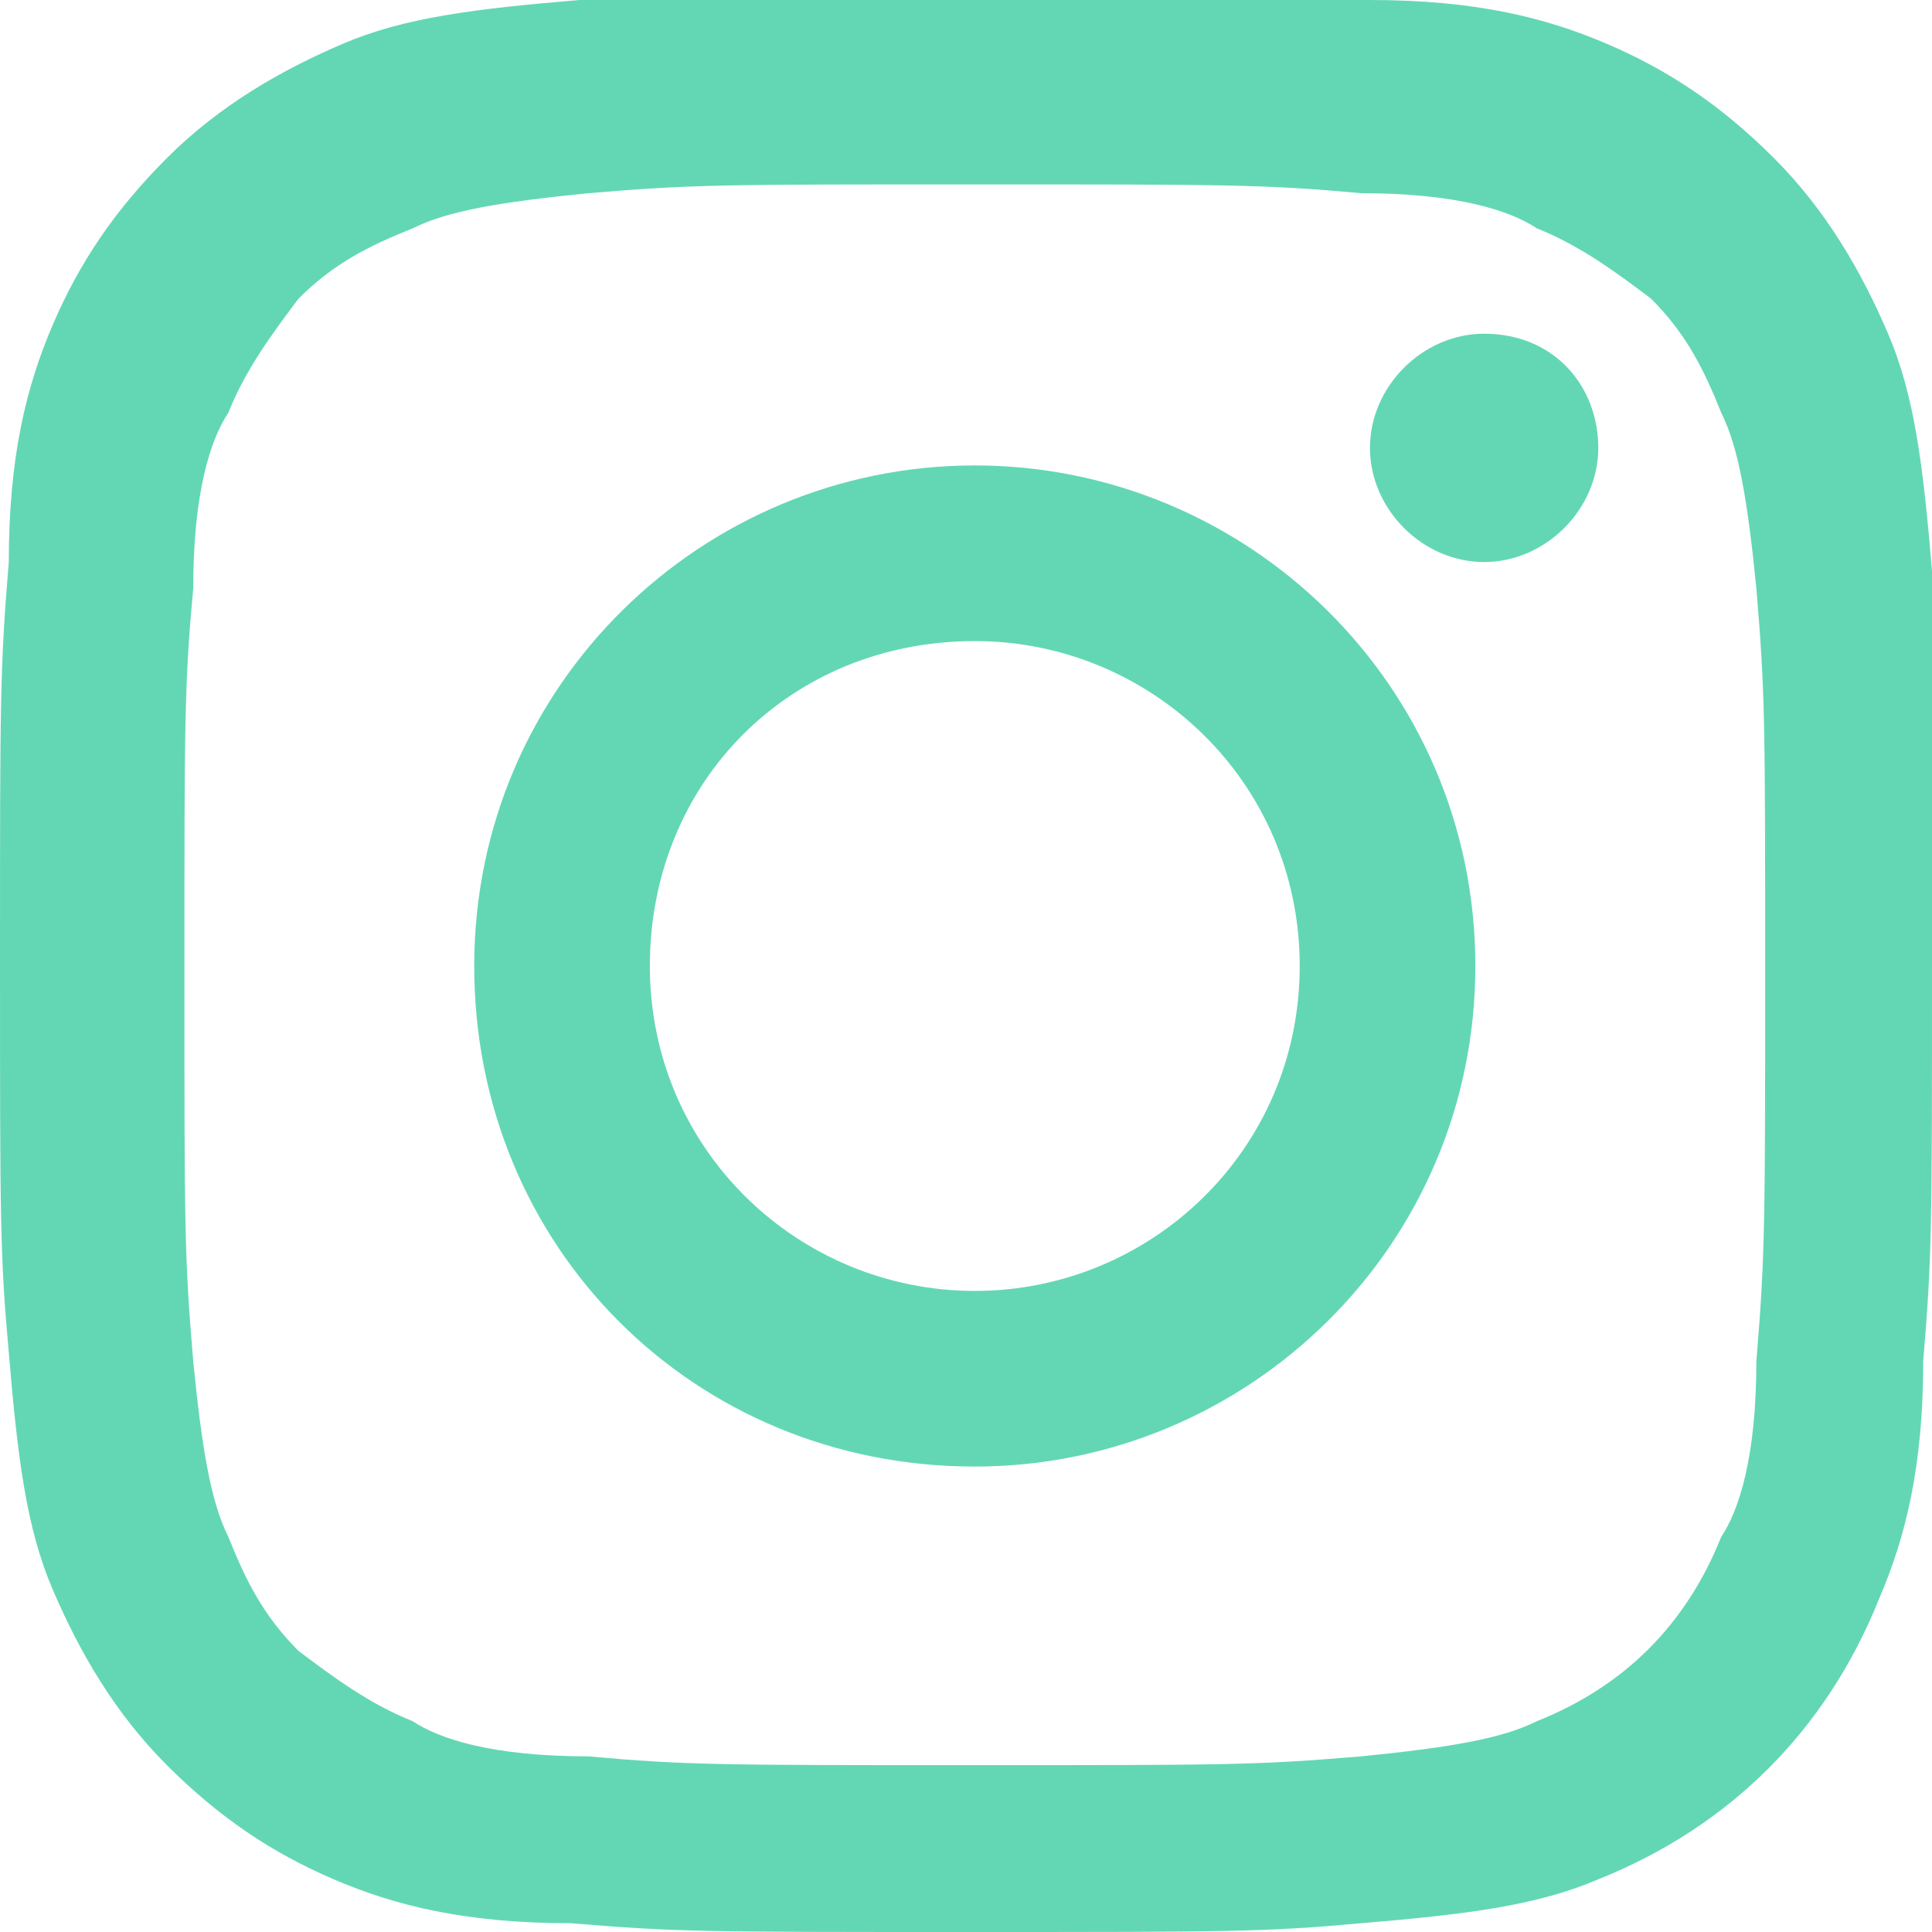
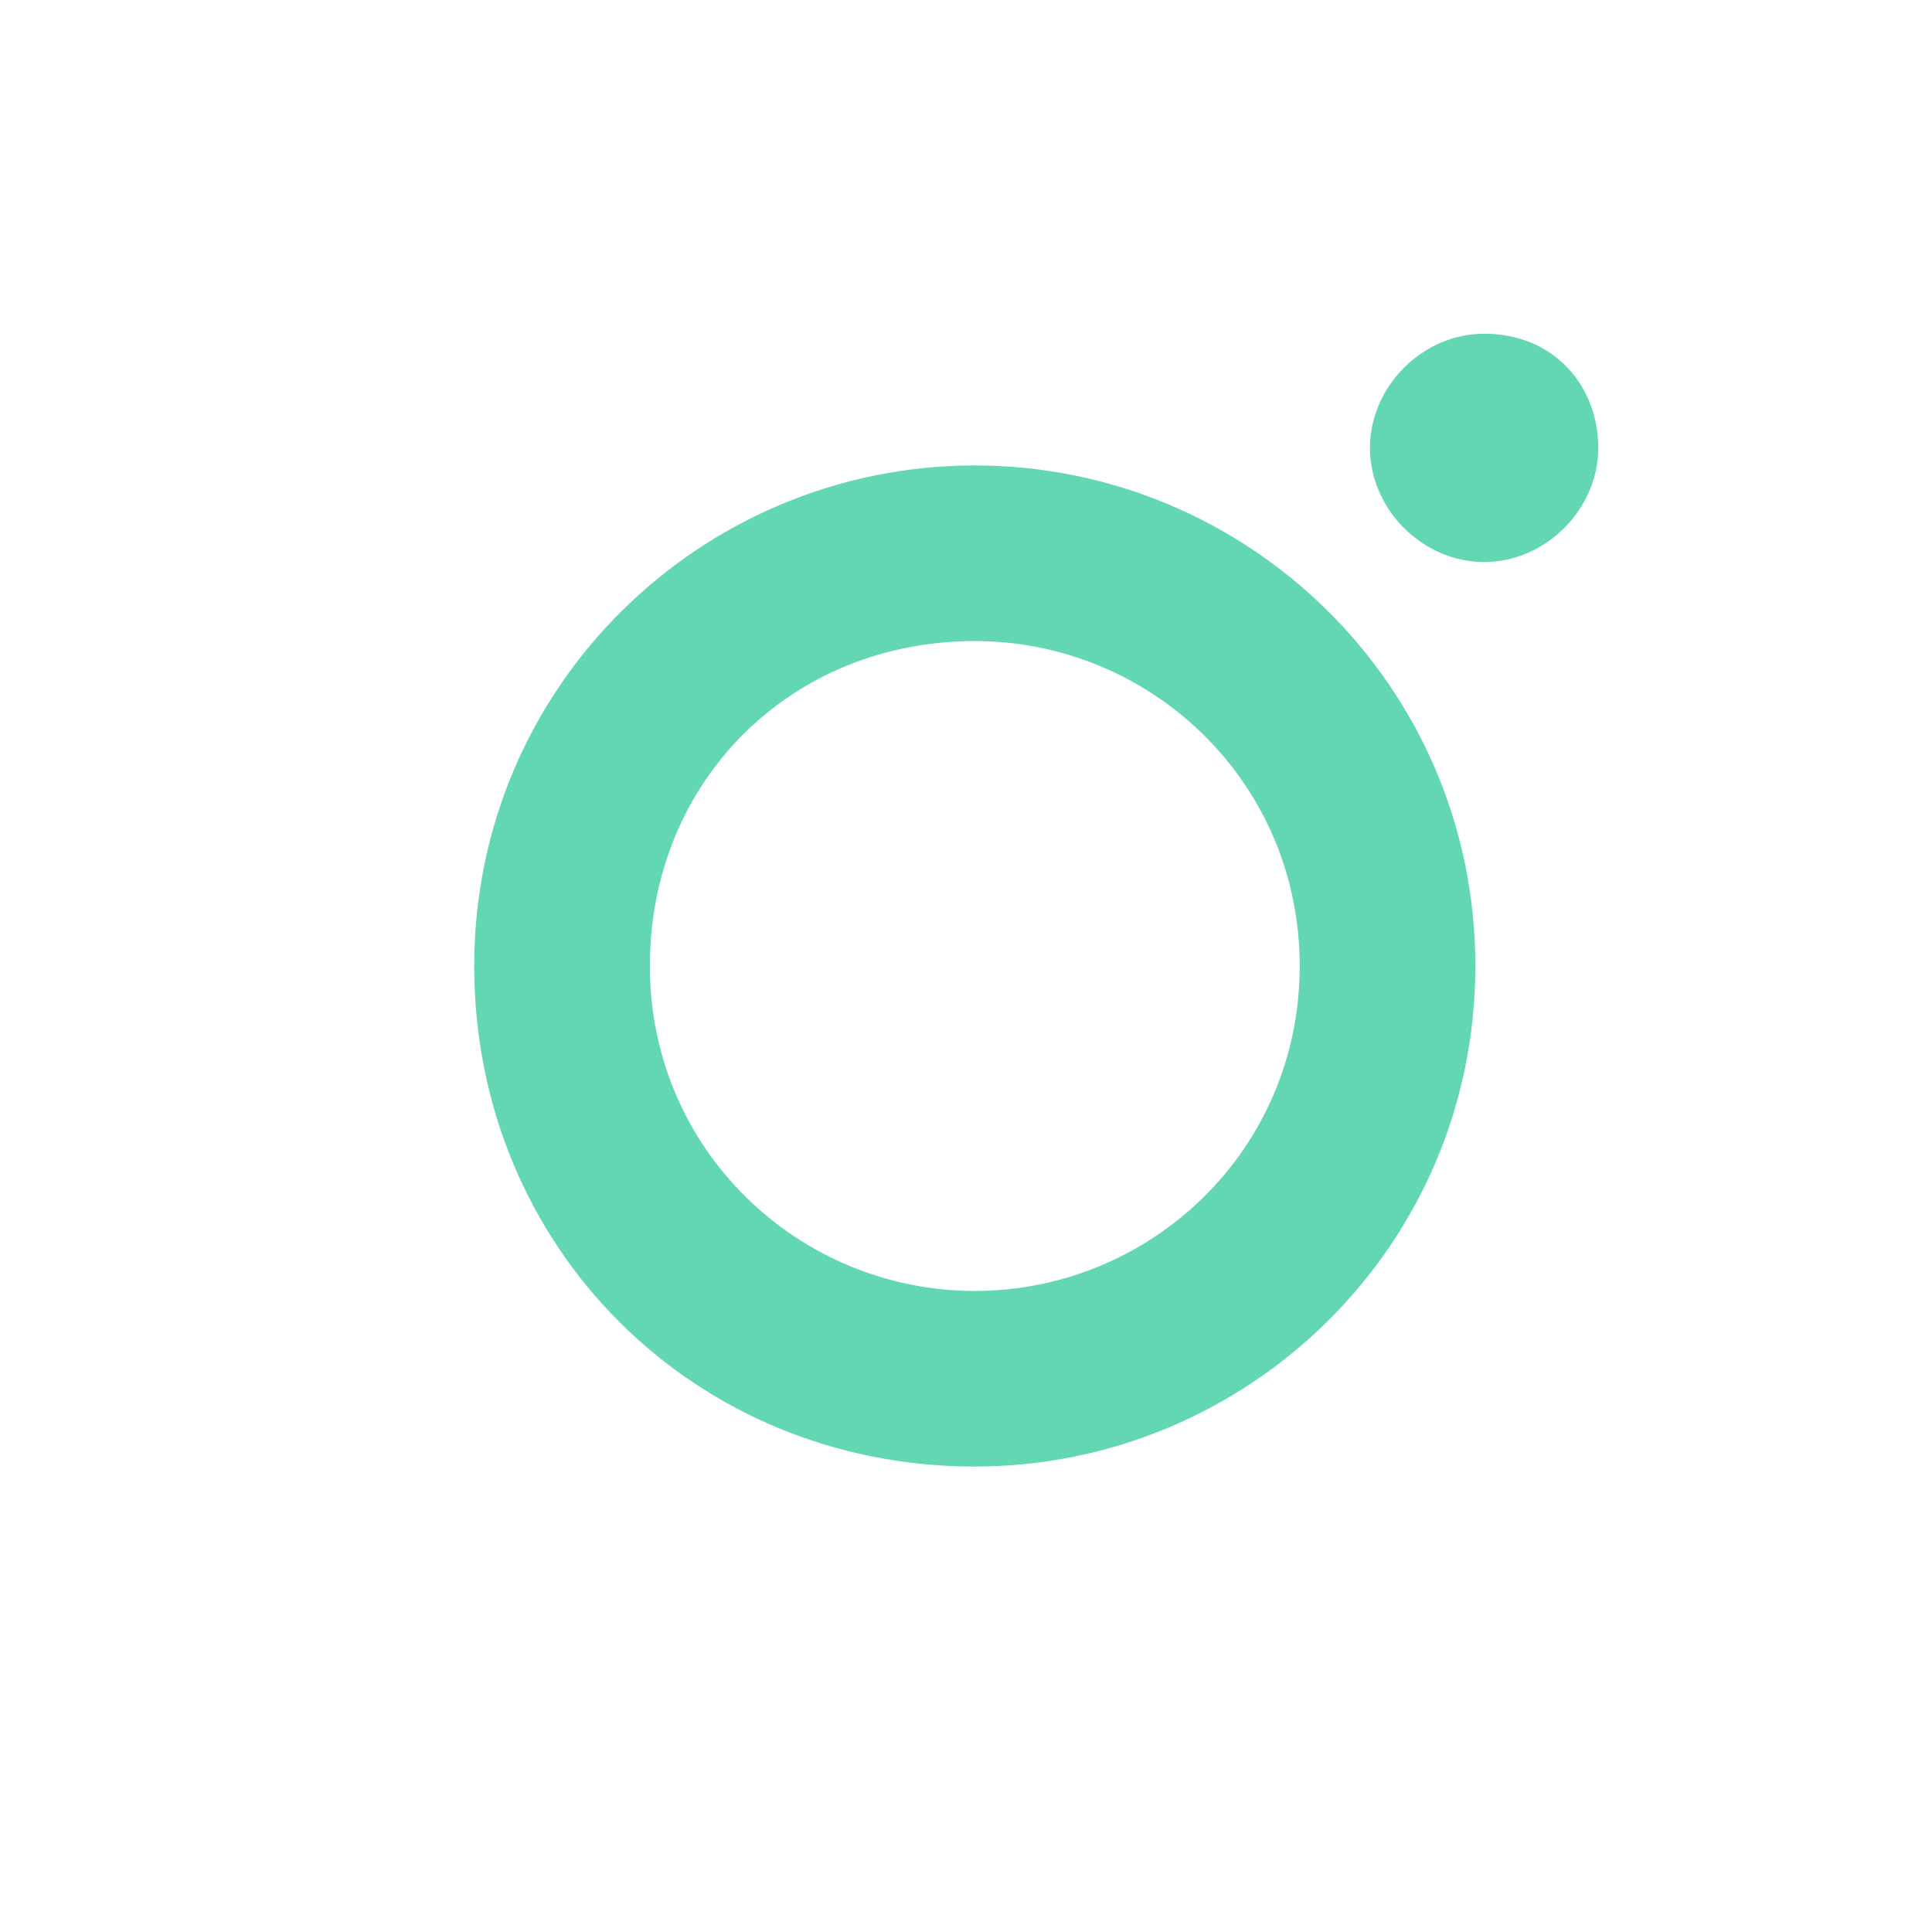
<svg xmlns="http://www.w3.org/2000/svg" width="22" height="22" viewBox="245.3 244.5 22 22">
-   <path fill="#63D7B4" d="M267.3 251c-.1-1.2-.2-2-.5-2.7-.3-.7-.7-1.4-1.3-2-.6-.6-1.2-1-1.9-1.3-.7-.3-1.5-.5-2.7-.5-1.2-.1-1.6-.1-4.5-.1s-3.4 0-4.5.1c-1.2.1-2 .2-2.7.5-.7.3-1.4.7-2 1.3-.6.6-1 1.2-1.3 1.9-.3.7-.5 1.5-.5 2.7-.1 1.2-.1 1.6-.1 4.5 0 3 0 3.4.1 4.5.1 1.2.2 2 .5 2.7.3.7.7 1.4 1.3 2 .6.6 1.2 1 1.9 1.3.7.3 1.5.5 2.7.5 1.2.1 1.5.1 4.5.1s3.4 0 4.5-.1c1.2-.1 2-.2 2.7-.5 1.5-.6 2.6-1.7 3.2-3.2.3-.7.5-1.5.5-2.7.1-1.2.1-1.5.1-4.5V251zm-2 9c0 1.1-.2 1.7-.4 2-.4 1-1.1 1.7-2.1 2.1-.4.2-1 .3-2 .4-1.2.1-1.5.1-4.4.1-2.9 0-3.3 0-4.4-.1-1.1 0-1.7-.2-2-.4-.5-.2-.9-.5-1.3-.8-.4-.4-.6-.8-.8-1.3-.2-.4-.3-1-.4-2-.1-1.2-.1-1.5-.1-4.4 0-2.9 0-3.3.1-4.4 0-1.1.2-1.7.4-2 .2-.5.5-.9.8-1.3.4-.4.8-.6 1.3-.8.4-.2 1-.3 2-.4 1.2-.1 1.5-.1 4.4-.1 2.9 0 3.3 0 4.4.1 1.1 0 1.7.2 2 .4.5.2.9.5 1.3.8.4.4.6.8.8 1.3.2.4.3 1 .4 2 .1 1.2.1 1.5.1 4.4 0 2.8 0 3.2-.1 4.4z" />
  <path fill="#63D7B4" d="M256.4 249.8c-3.1 0-5.7 2.5-5.7 5.7s2.5 5.7 5.7 5.7c3.1 0 5.7-2.5 5.7-5.7s-2.6-5.7-5.7-5.7zm0 9.4c-2 0-3.7-1.6-3.7-3.7s1.6-3.7 3.7-3.7c2 0 3.7 1.6 3.7 3.7s-1.7 3.7-3.7 3.7zM263.5 249.6c0 .7-.6 1.3-1.3 1.3-.7 0-1.3-.6-1.3-1.3 0-.7.6-1.3 1.3-1.3.8 0 1.3.6 1.3 1.3z" />
</svg>